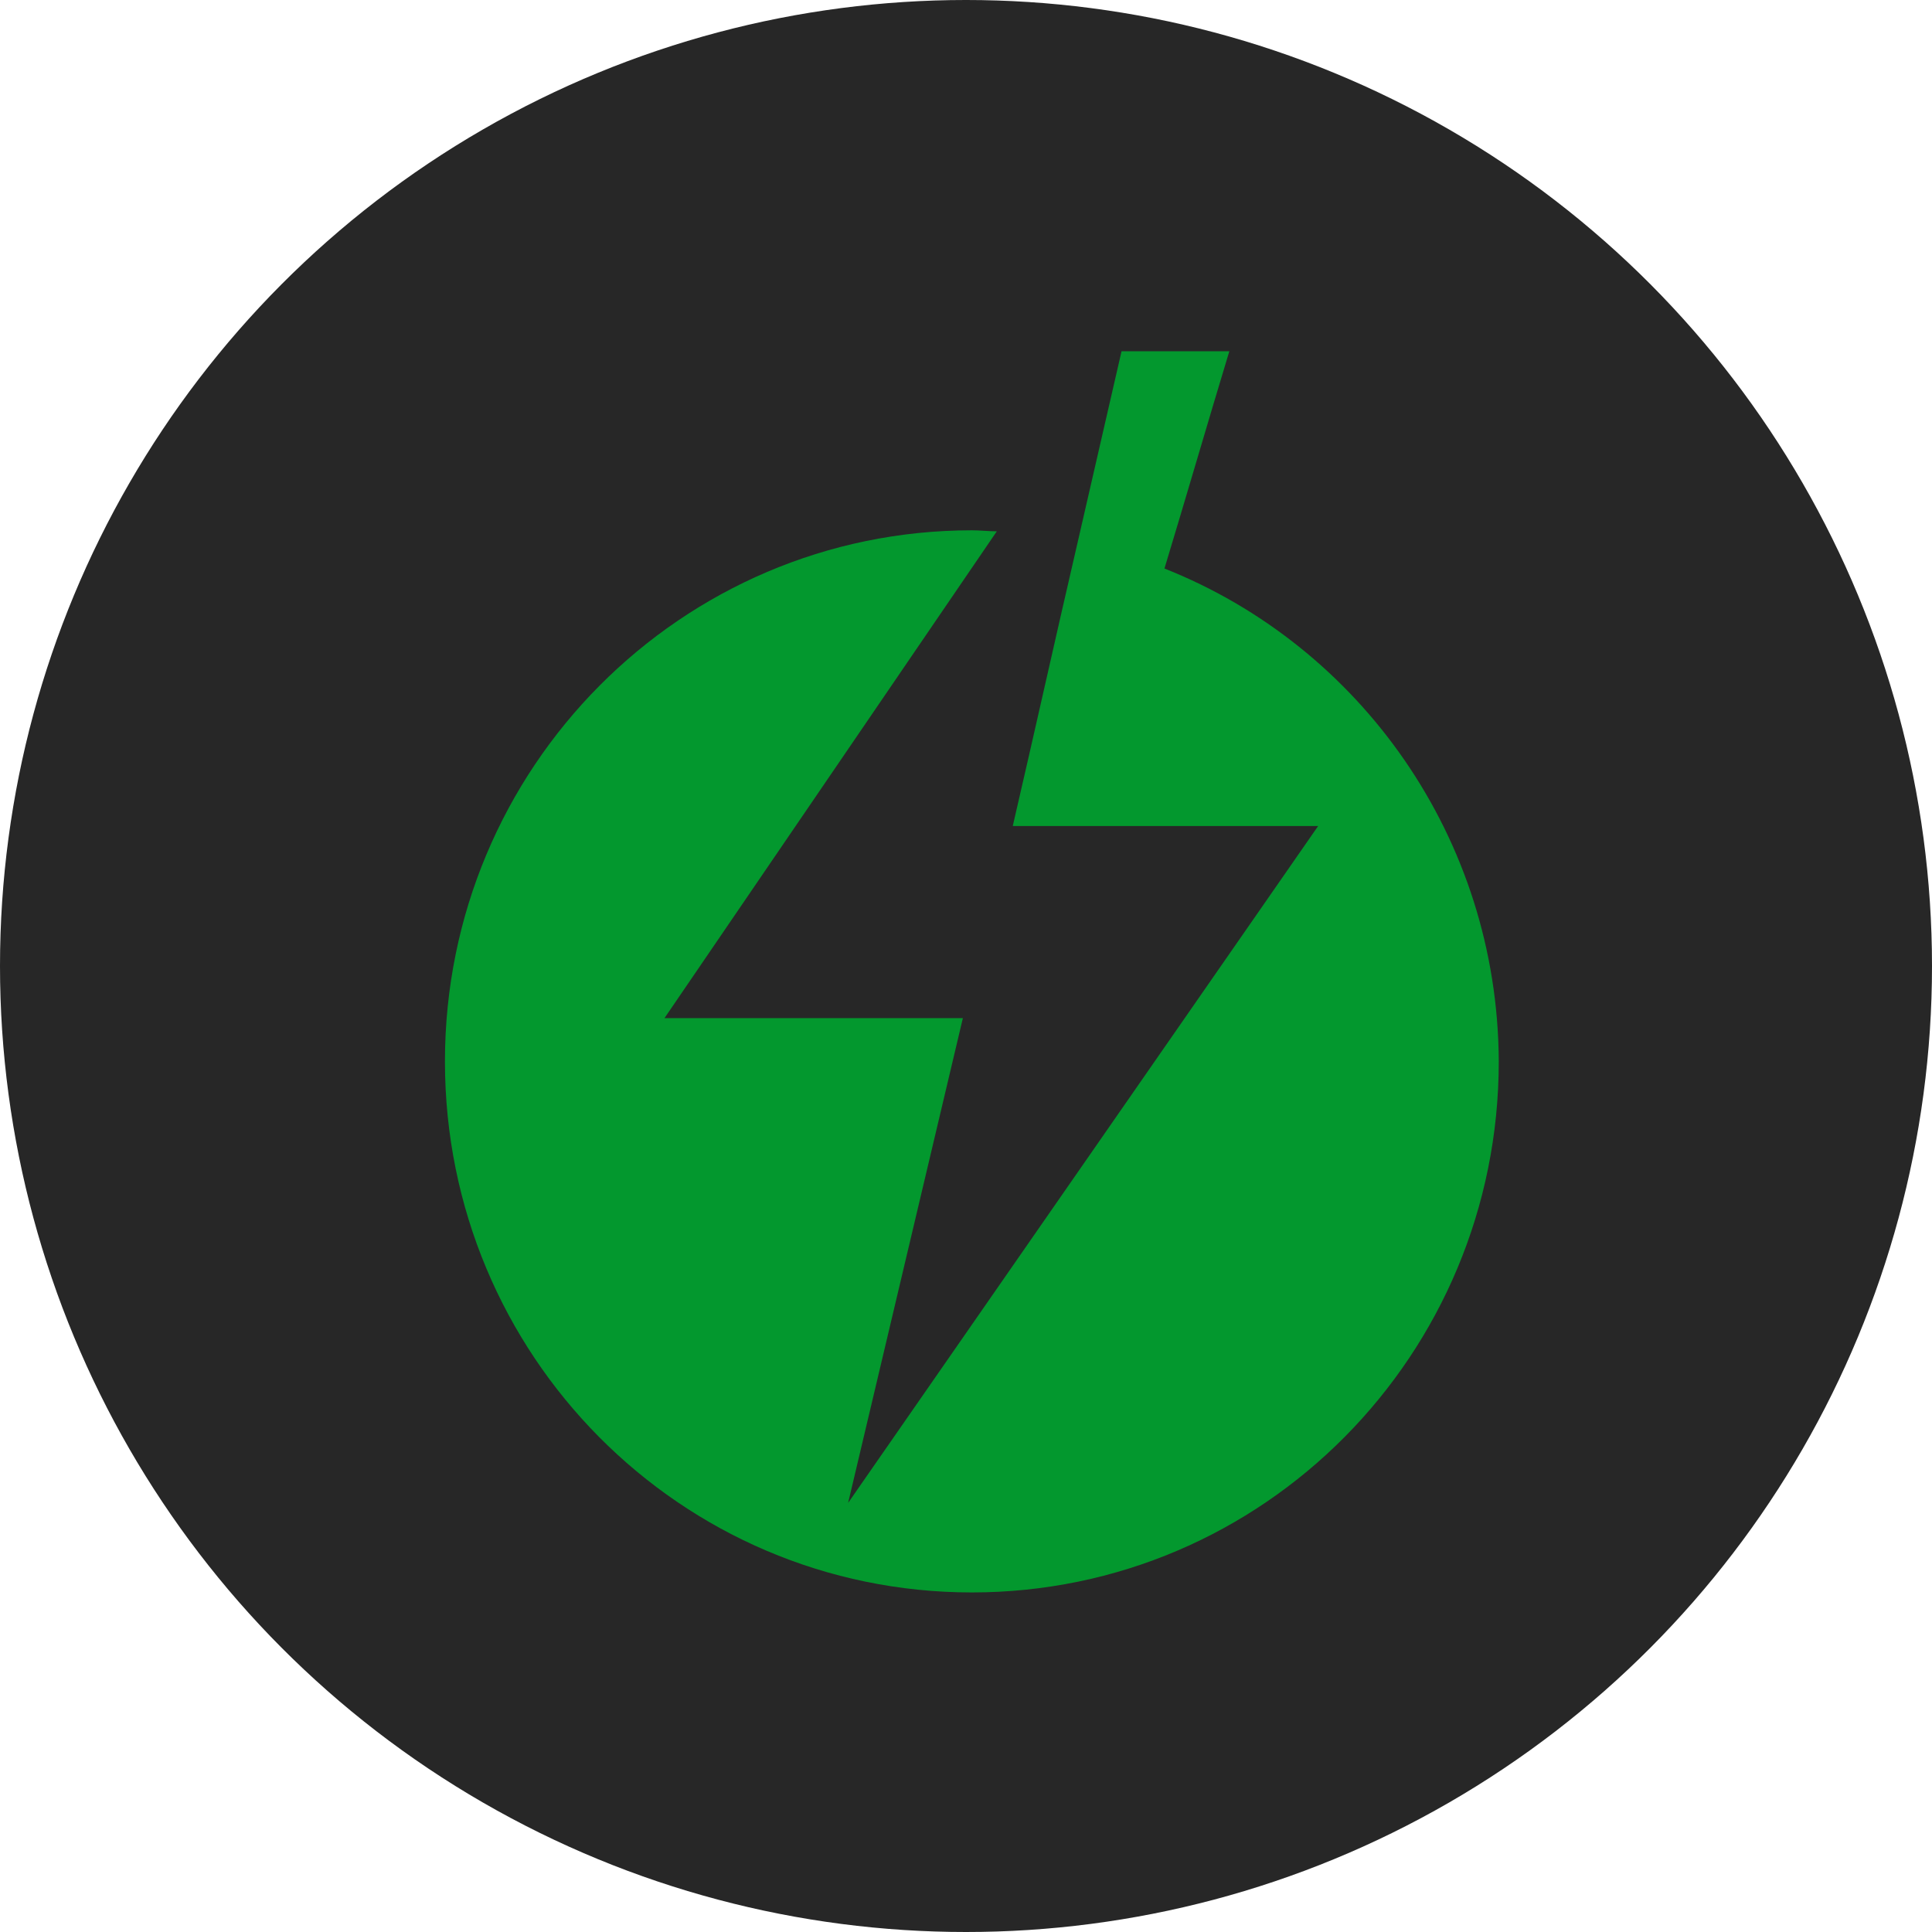
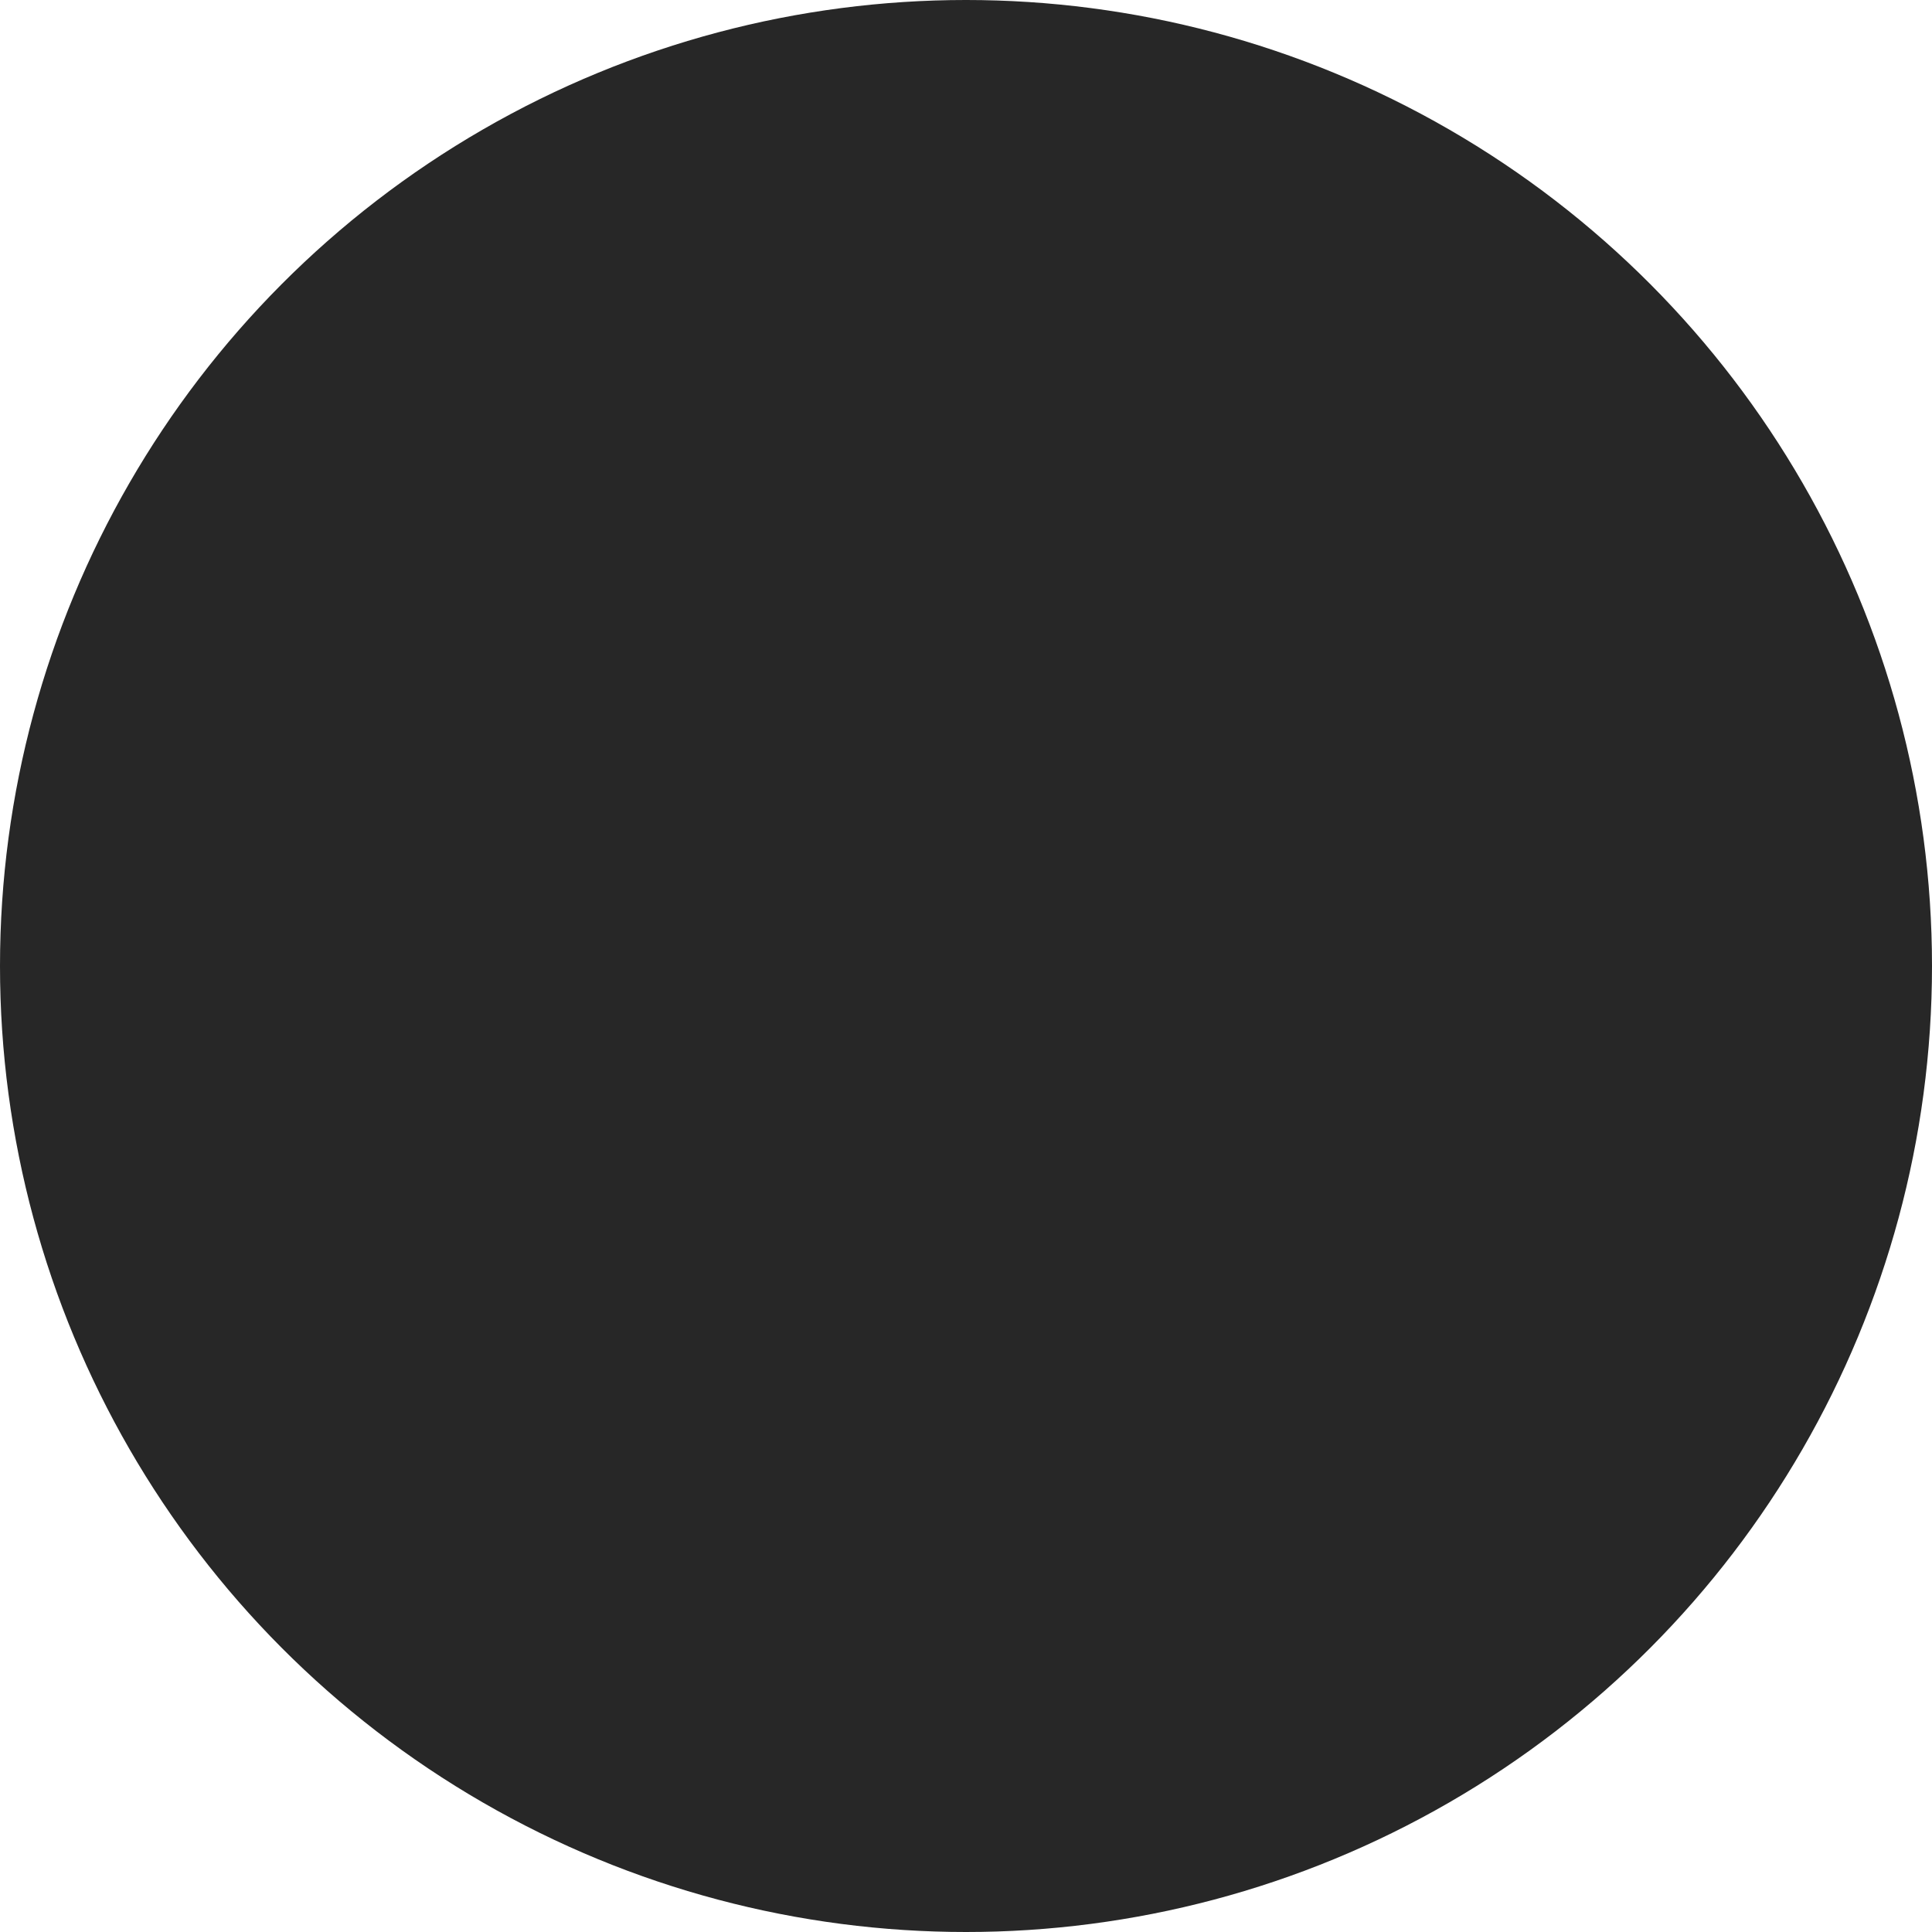
<svg xmlns="http://www.w3.org/2000/svg" width="165" height="165" viewBox="0 0 165 165" fill="none">
  <circle cx="82.5" cy="82.5" r="82.5" fill="#272727" />
-   <path d="M99.449 48.554C101.324 42.37 103.114 36.185 104.989 30H95.784L92.034 46.321C90.159 54.395 88.369 62.47 86.494 70.545H112.574L72.432 128.355L82.233 86.951H56.75L85.131 45.376C84.449 45.376 83.682 45.29 83 45.29C58.199 45.29 38 65.562 38 90.645C38 115.728 58.114 136 83 136C107.886 136 128 115.728 128 90.645C127.915 71.575 116.153 55.169 99.449 48.554Z" fill="#03982E" />
</svg>